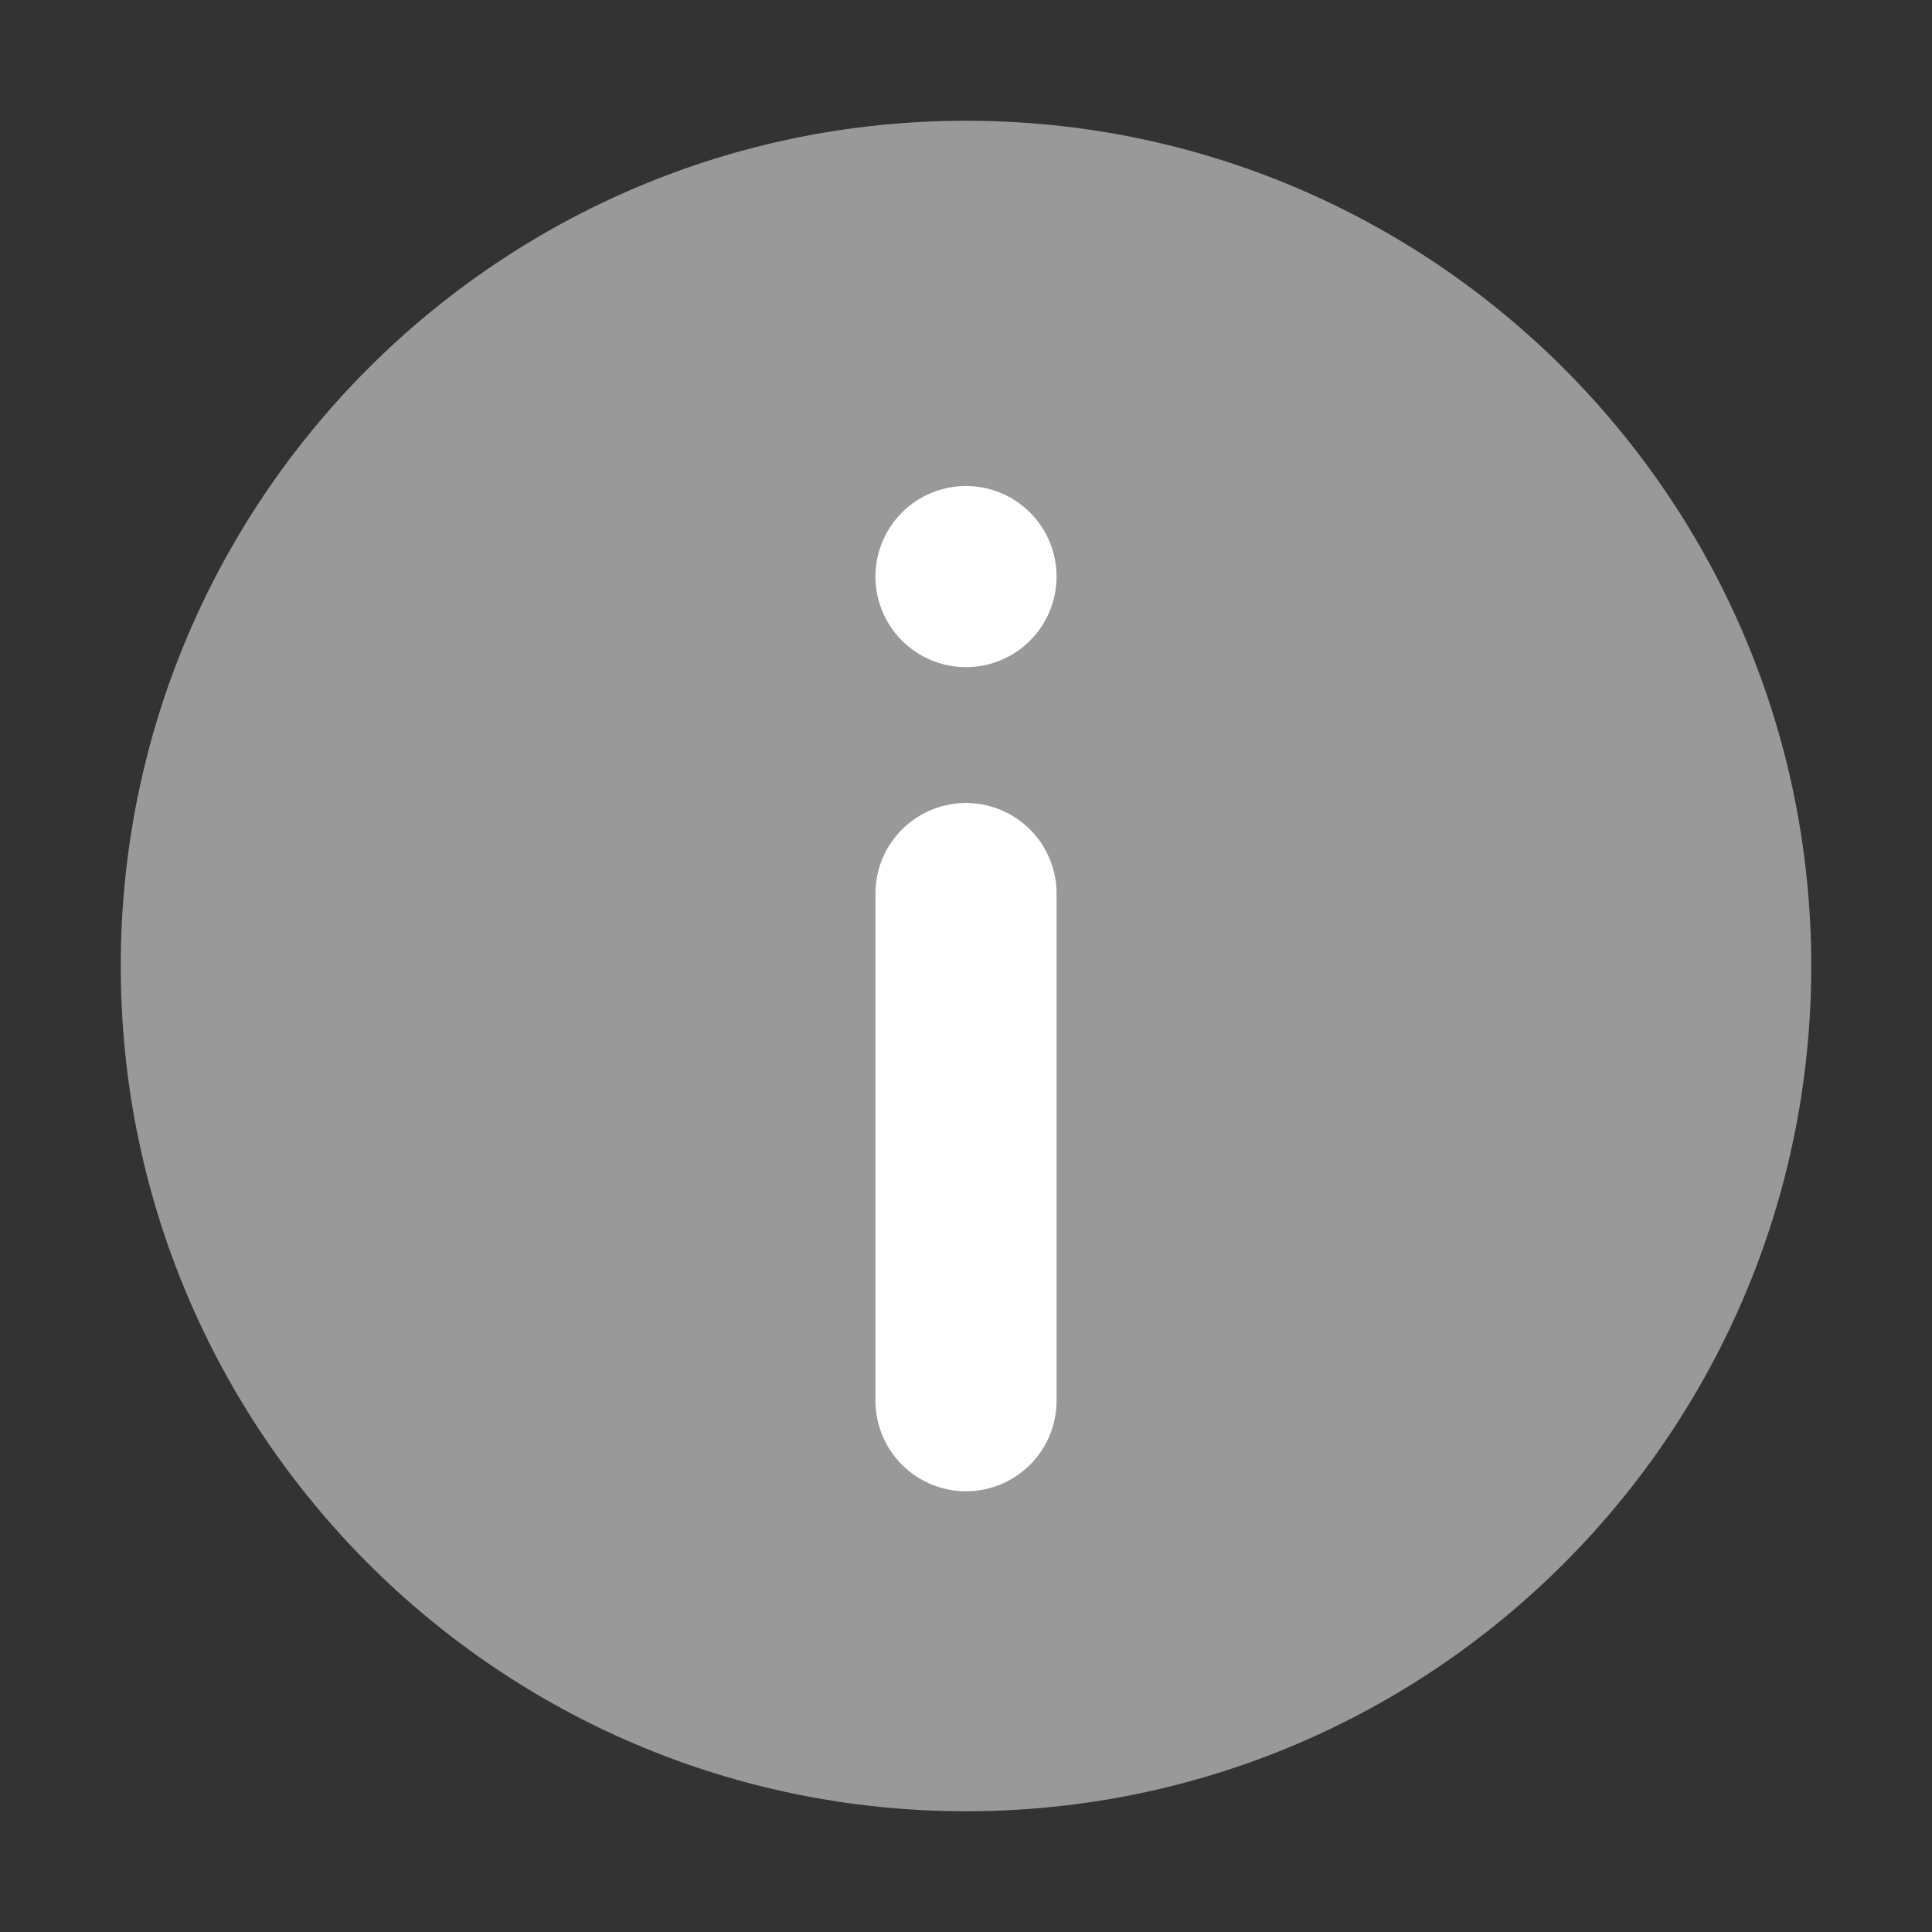
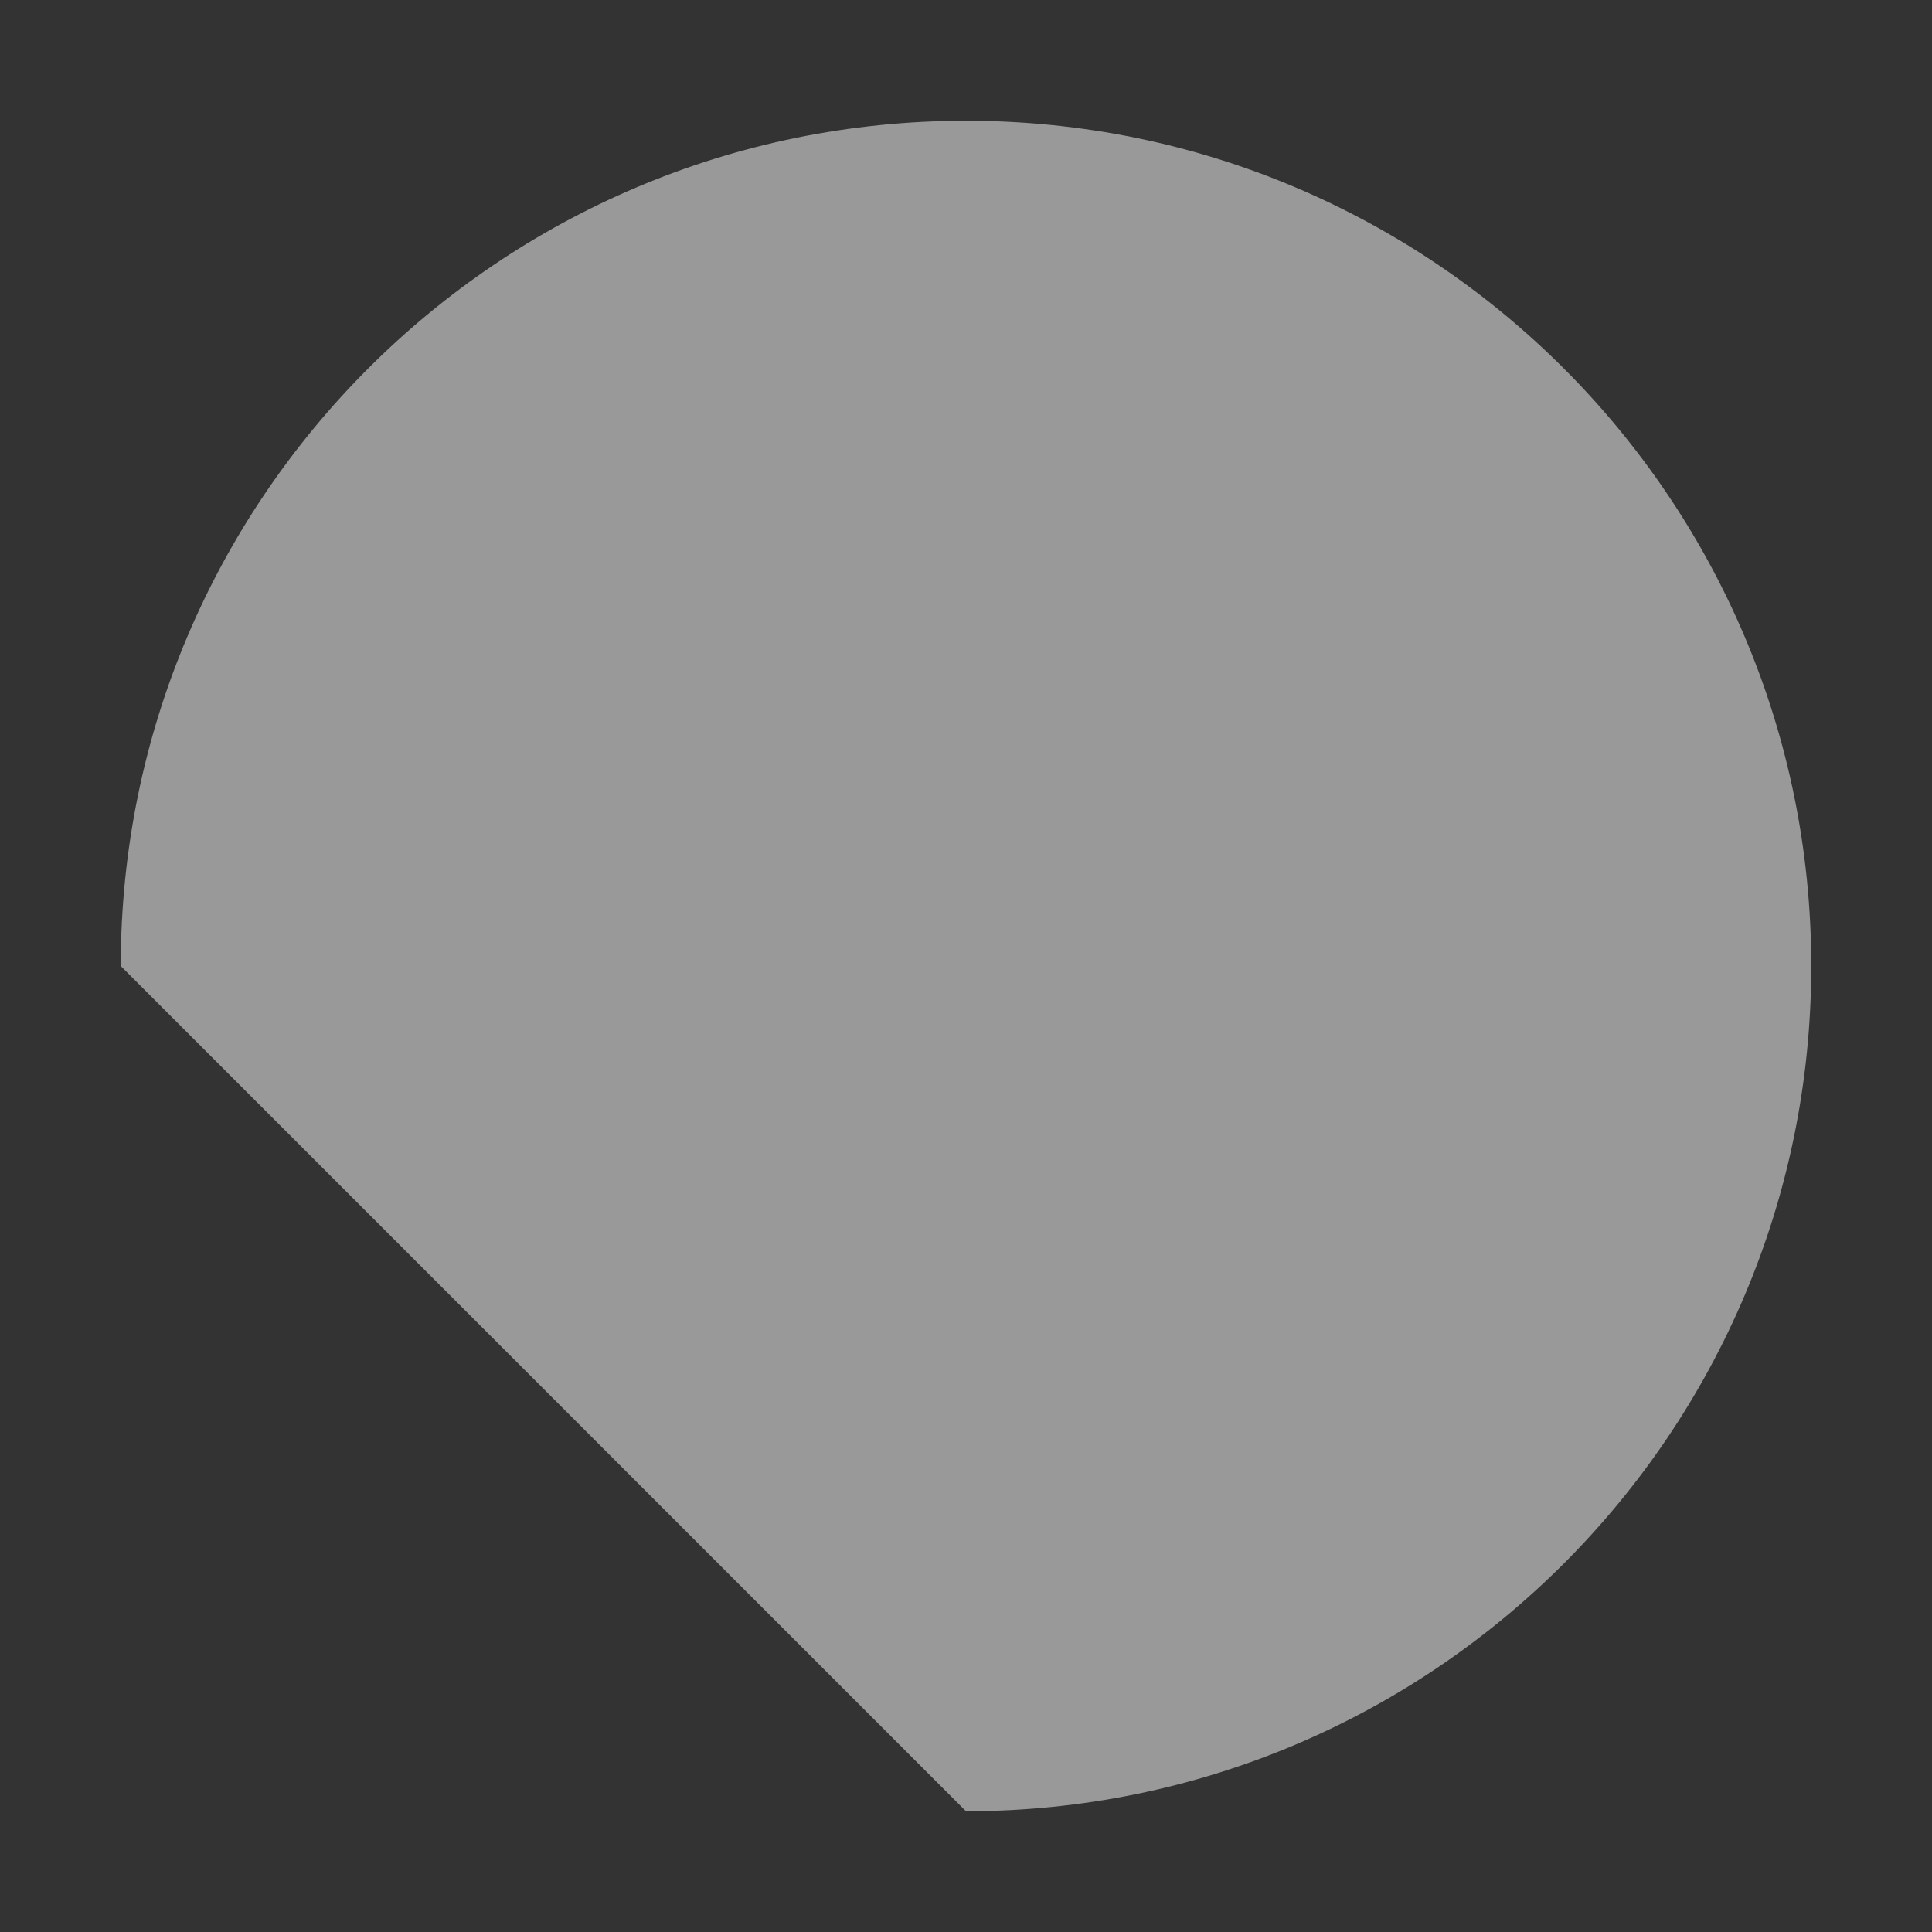
<svg xmlns="http://www.w3.org/2000/svg" width="16" height="16" viewBox="0 0 16 16" fill="none">
  <rect x="0" y="0" width="16" height="16" fill="#333333" stroke="none" />
-   <path d="M8 15C11.866 15 15 11.866 15 8C15 4.134 11.866 1 8 1C4.134 1 1 4.134 1 8C1 11.866 4.134 15 8 15Z" fill="#999999" />
-   <path d="M8 7.4L8 11.6" stroke="white" stroke-width="1.5" stroke-linecap="round" stroke-linejoin="round" />
-   <path d="M8 4.775L8 4.775" stroke="white" stroke-width="1.5" stroke-linecap="round" stroke-linejoin="round" />
+   <path d="M8 15C11.866 15 15 11.866 15 8C15 4.134 11.866 1 8 1C4.134 1 1 4.134 1 8Z" fill="#999999" />
</svg>